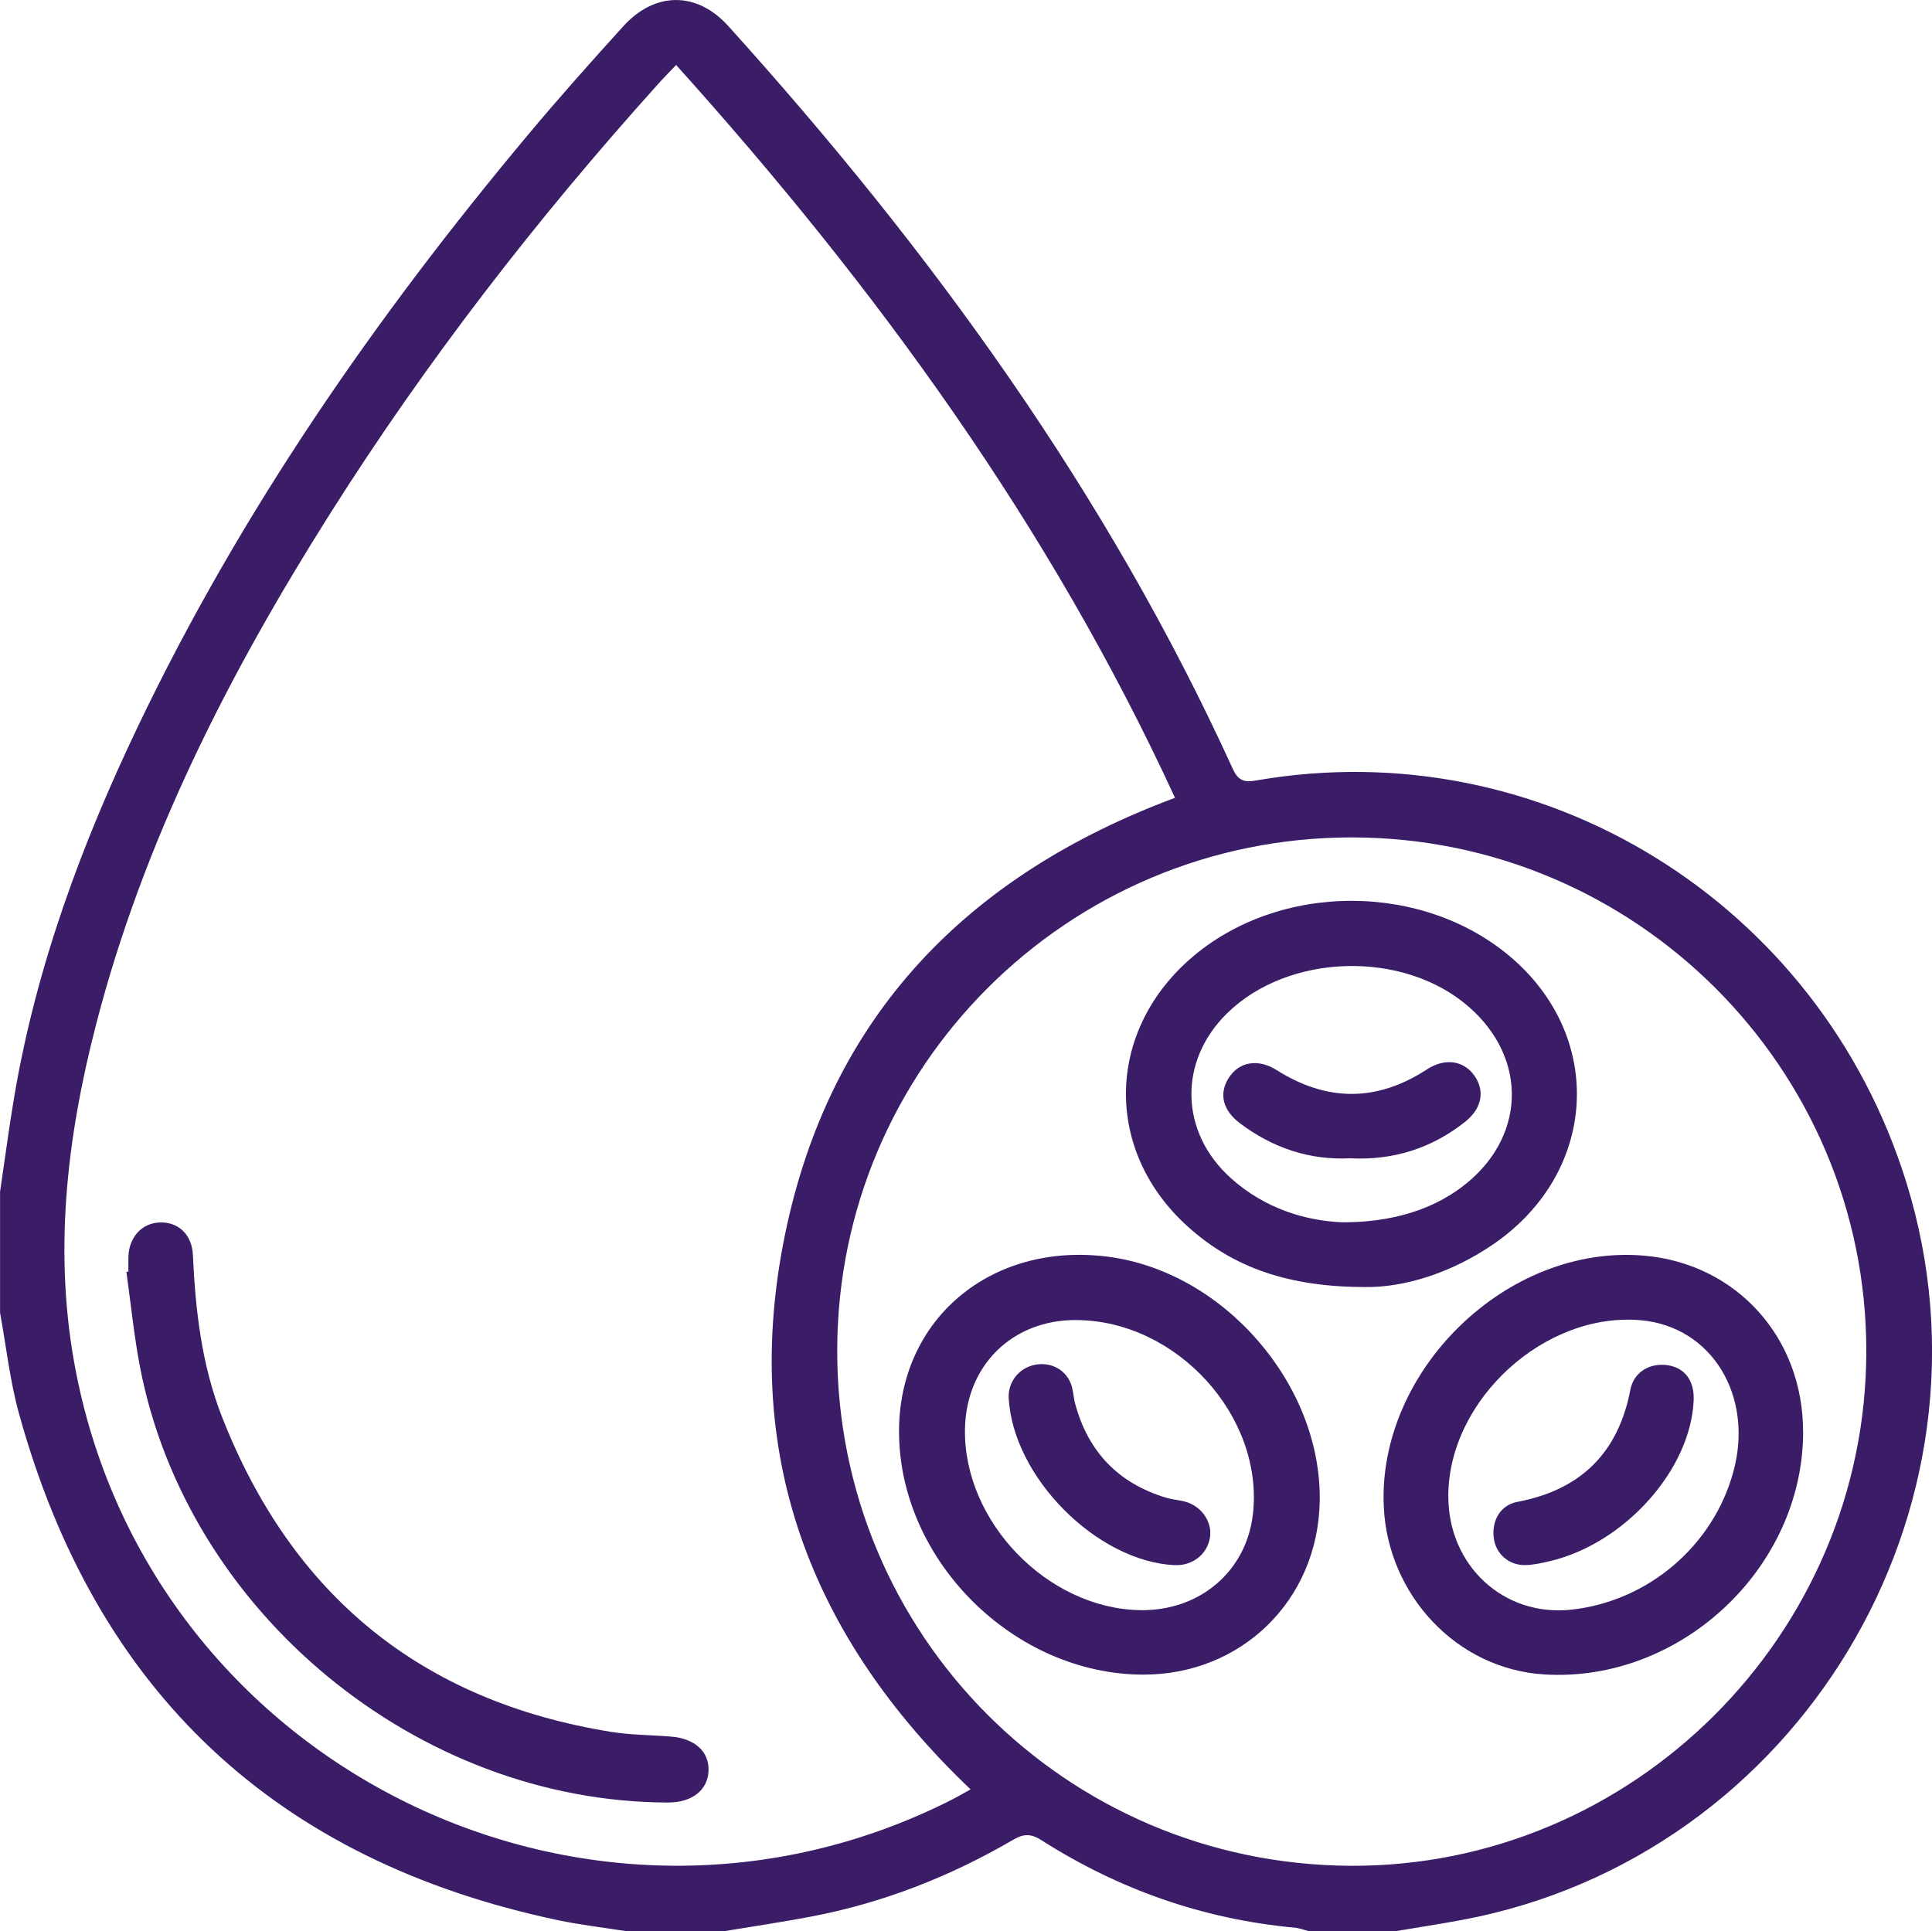
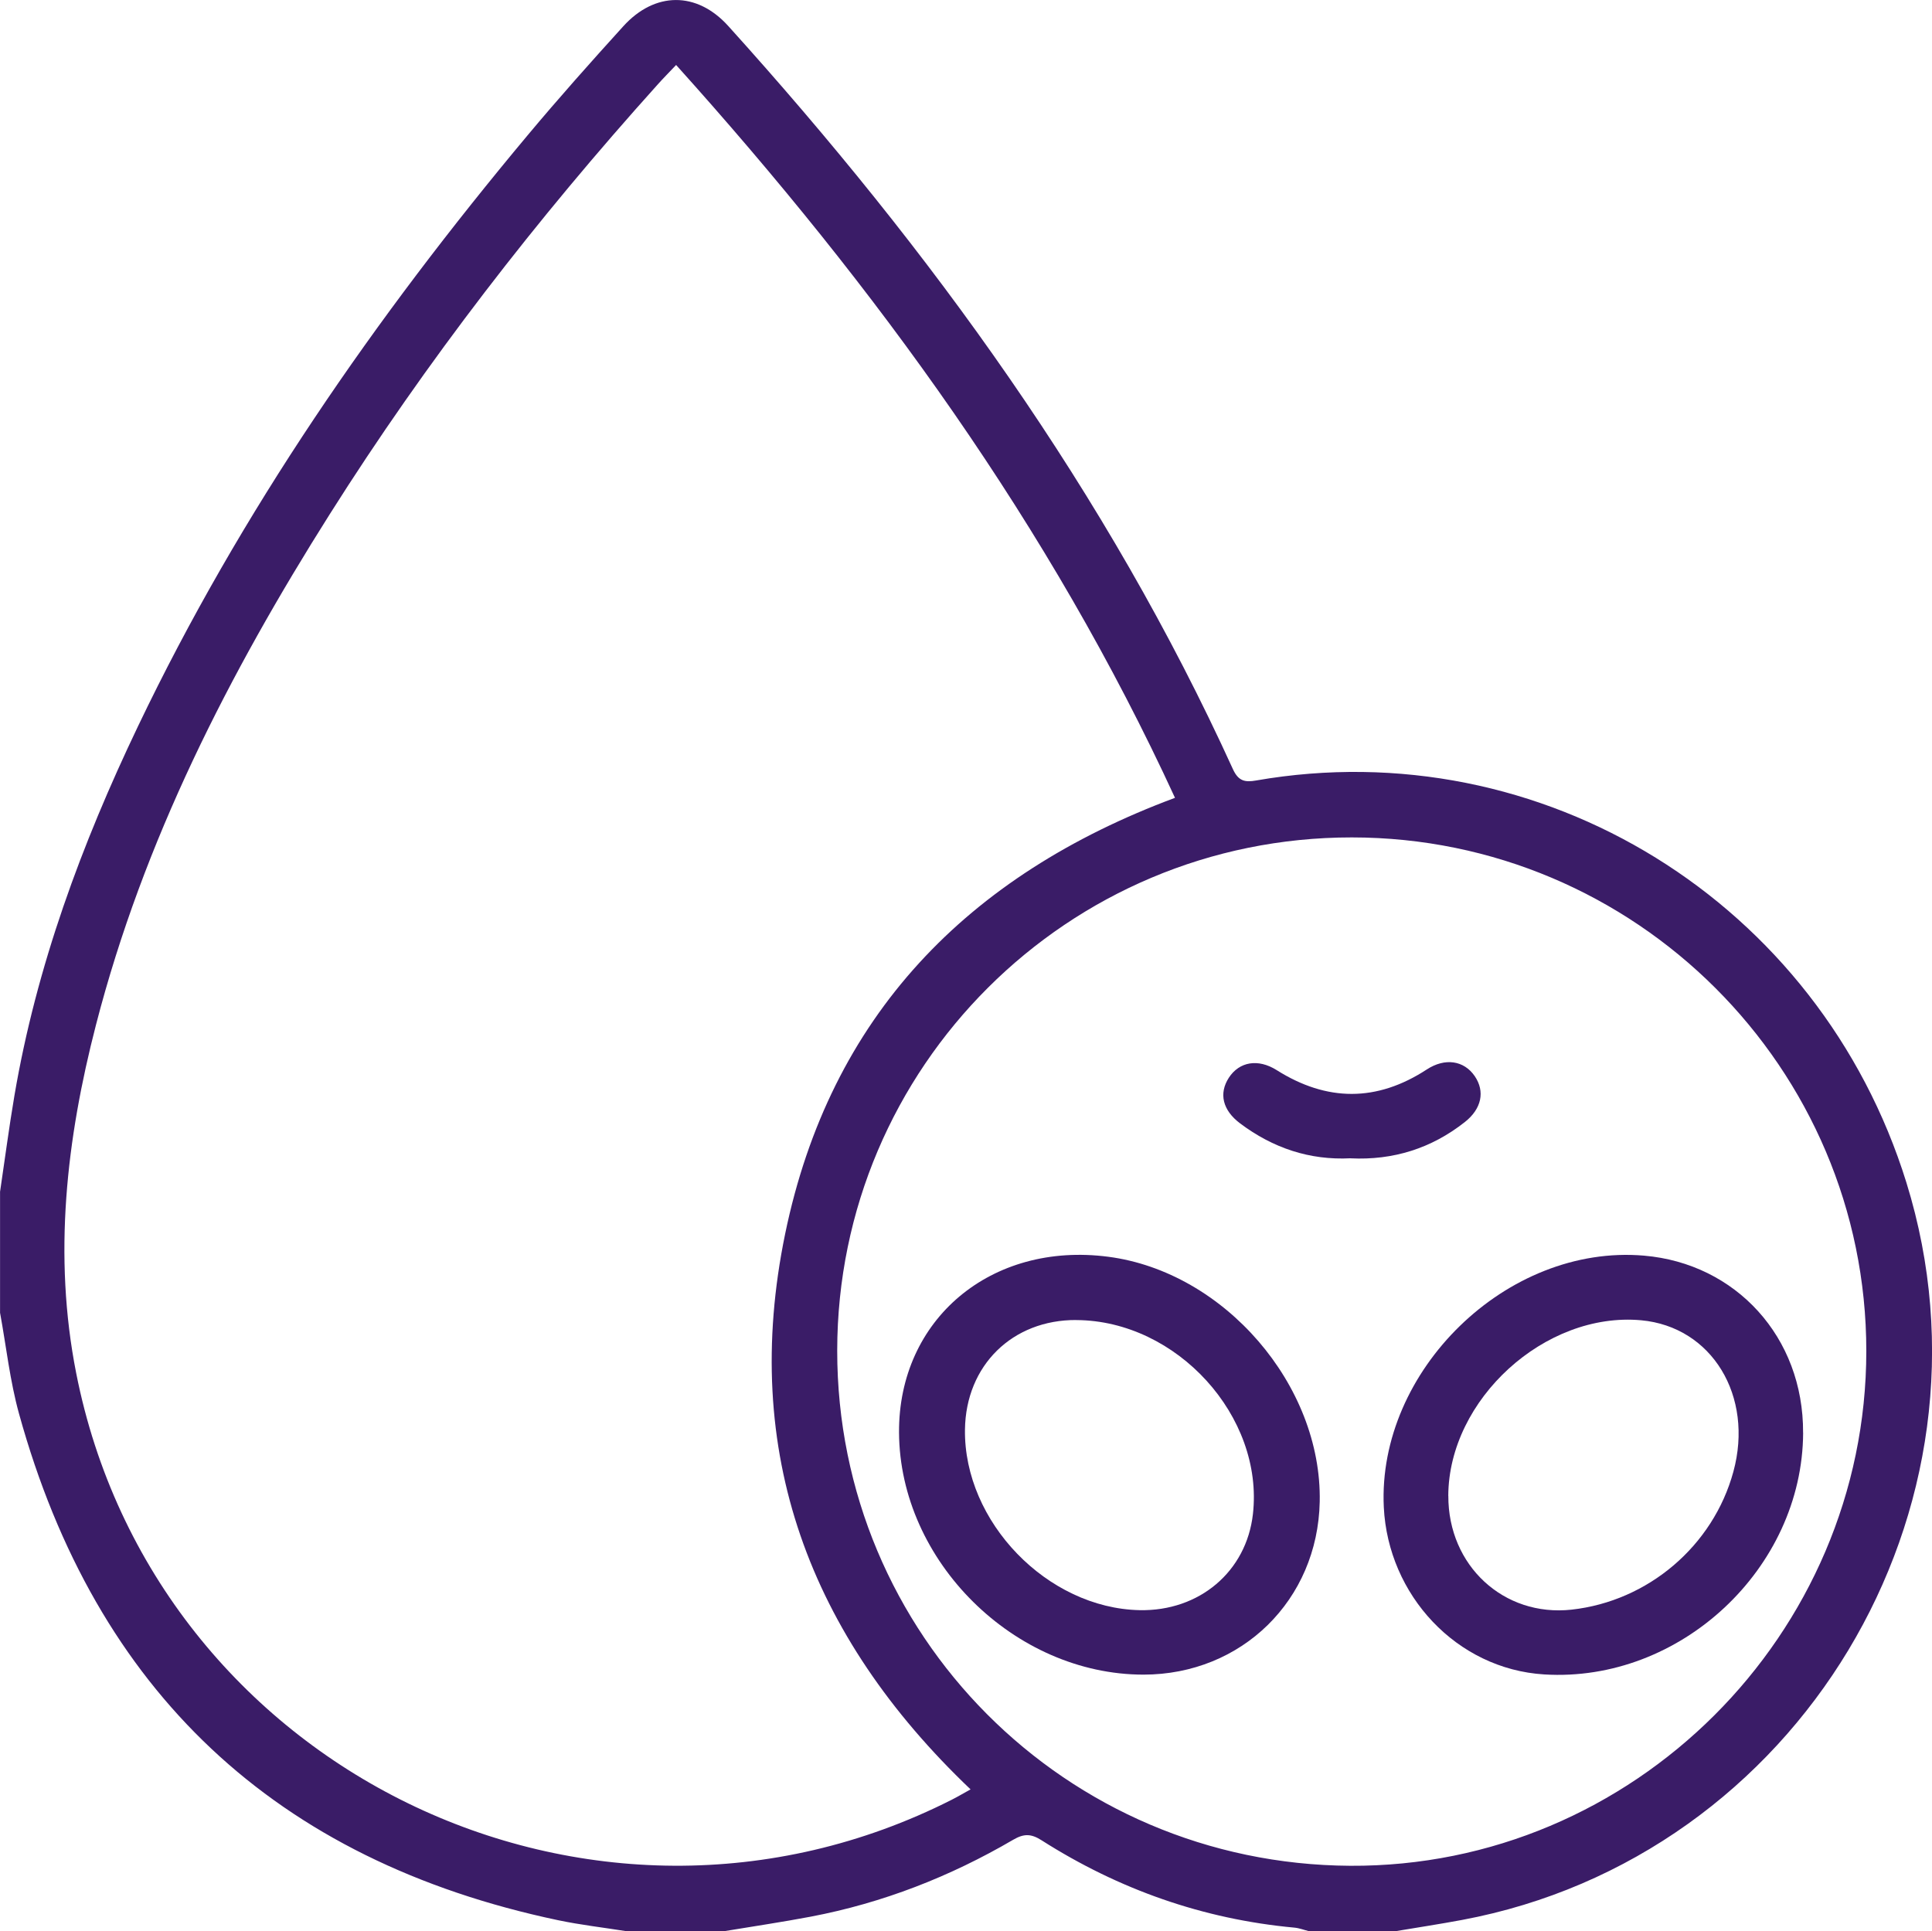
<svg xmlns="http://www.w3.org/2000/svg" id="Camada_2" viewBox="0 0 383.51 383.39">
  <defs>
    <style>
      .cls-1 {
        fill: #3a1c67;
      }
    </style>
  </defs>
  <g id="Layer_1">
    <g>
      <path class="cls-1" d="M0,236.67c.95-6.38,1.78-12.78,2.86-19.14,4.37-25.71,13.33-49.92,24.53-73.34,20.39-42.65,47.1-81.16,77.34-117.33,6.16-7.37,12.55-14.54,19-21.65,6.26-6.9,14.58-6.96,20.82-.06,40.22,44.54,75.18,92.66,100.18,147.53,1.09,2.4,2.4,2.66,4.6,2.27,56.74-9.89,111.85,24.2,129.1,79.83,20.12,64.86-21.47,133.89-88.2,146.38-4.38.82-8.79,1.49-13.19,2.23h-17.22c-.96-.24-1.9-.61-2.87-.7-18.15-1.68-34.86-7.58-50.19-17.34-2.09-1.33-3.51-1.35-5.65-.1-12.52,7.32-25.89,12.54-40.17,15.26-5.7,1.08-11.45,1.93-17.17,2.88h-19.47c-4.51-.72-9.07-1.24-13.54-2.18-56.03-11.82-91.73-45.38-106.98-100.53-1.81-6.53-2.54-13.36-3.77-20.06,0-7.99,0-15.97,0-23.96ZM134.22,12.89c-1.5,1.58-2.63,2.72-3.69,3.91-23.98,26.66-45.88,54.9-65.04,85.23-20.03,31.7-36.99,64.86-46.43,101.4-5.88,22.75-8.54,45.8-3.94,69.16,15.49,78.64,102.29,120.92,173.8,84.71,1.26-.64,2.47-1.36,3.74-2.06-32.05-30.52-45.71-67.06-36.81-110.26,8.91-43.22,36.11-71.23,77.39-86.59-24.83-53.95-59.18-101.2-99.02-145.48ZM370.47,268.23c0-56.22-45.81-101.97-102.13-101.98-56.39-.02-102.11,45.58-102.15,101.88-.03,56.39,45.34,101.96,101.83,102.28,56.12.32,102.44-45.88,102.45-102.18Z" />
-       <path class="cls-1" d="M25.49,252.44c0-1-.03-2,0-2.99.15-3.84,2.62-6.57,6.1-6.75,3.71-.2,6.51,2.31,6.7,6.44.5,10.99,1.74,21.85,5.79,32.18,13.9,35.42,39.55,56.42,77.2,62.5,3.92.63,7.94.62,11.9.94,4.73.38,7.56,2.94,7.47,6.7-.1,3.91-3.25,6.4-8.09,6.39-49.73-.11-95.42-37.79-104.78-86.52-1.19-6.22-1.81-12.55-2.69-18.83.13-.02.26-.04.39-.06Z" />
      <path class="cls-1" d="M227,332.46c-25.64,0-48.4-22.53-48.54-48.07-.12-22.47,18.27-37.92,41.53-34.89,23.03,3,42.44,25.48,41.98,48.63-.39,19.52-15.47,34.32-34.98,34.33ZM213.67,262.06c-12.71-.07-21.95,9.01-22.12,21.74-.25,18.32,16.34,35.48,34.67,35.86,11.86.24,21.2-7.67,22.49-19.07,2.2-19.39-15.1-38.42-35.04-38.52Z" />
-       <path class="cls-1" d="M271.05,255.52c-15.1-.03-26.1-3.74-35.28-12.02-16.56-14.93-16.29-38.39.44-53.09,17.59-15.45,46.62-15.42,64.21.06,18.19,16.01,16.47,42.32-3.74,56.37-8.53,5.93-18.04,8.78-25.64,8.67ZM266.43,242.66c9.76.03,17.64-2.45,23.65-6.93,12.78-9.53,13.43-25.44,1.46-35.87-12.95-11.3-35.81-10.66-48,1.35-9.69,9.54-9.35,23.59.82,32.71,6.72,6.03,14.8,8.44,22.07,8.74Z" />
      <path class="cls-1" d="M357.93,284.45c-.13,26.97-24.42,49.64-51.4,47.97-17.38-1.07-30.99-15.74-31.84-33.21-1.3-27,24.34-52.27,51.66-49.93,18.19,1.56,31.67,16.14,31.57,35.17ZM287.5,296.97c-.05,13.85,11,24.06,24.45,22.59,15.21-1.67,28.12-12.66,32.13-27.38,4.1-15.03-4.27-28.79-18.31-30.07-19.06-1.74-38.21,15.7-38.28,34.86Z" />
-       <path class="cls-1" d="M233.22,310.73c-15.48-.71-32.16-17.49-32.99-33.2-.16-3.08,1.96-5.85,5.01-6.54,3.13-.7,6.15.73,7.32,3.68.5,1.25.5,2.68.86,3.99,2.56,9.53,8.54,15.79,18,18.66,1.18.36,2.44.46,3.65.75,3.36.81,5.64,4.05,5.11,7.2-.56,3.32-3.48,5.6-6.96,5.45Z" />
      <path class="cls-1" d="M268.09,229.95c-8.14.42-15.43-2.05-21.93-6.93-3.48-2.62-4.25-5.94-2.23-9.06,2.08-3.2,5.8-3.84,9.5-1.51,9.97,6.29,19.88,6.34,29.79-.13,3.61-2.36,7.38-1.8,9.52,1.32,2.08,3.04,1.37,6.5-1.98,9.13-6.63,5.22-14.19,7.6-22.67,7.19Z" />
-       <path class="cls-1" d="M336.2,277.97c-.55,13.75-13.66,28.45-28.54,31.96-1.57.37-3.17.73-4.77.78-3.4.11-6.04-2.27-6.39-5.51-.37-3.45,1.41-6.42,4.7-7.04,12.56-2.37,20.03-9.69,22.44-22.28.67-3.47,3.8-5.34,7.32-4.86,3.44.47,5.4,3.06,5.24,6.94Z" />
    </g>
  </g>
</svg>